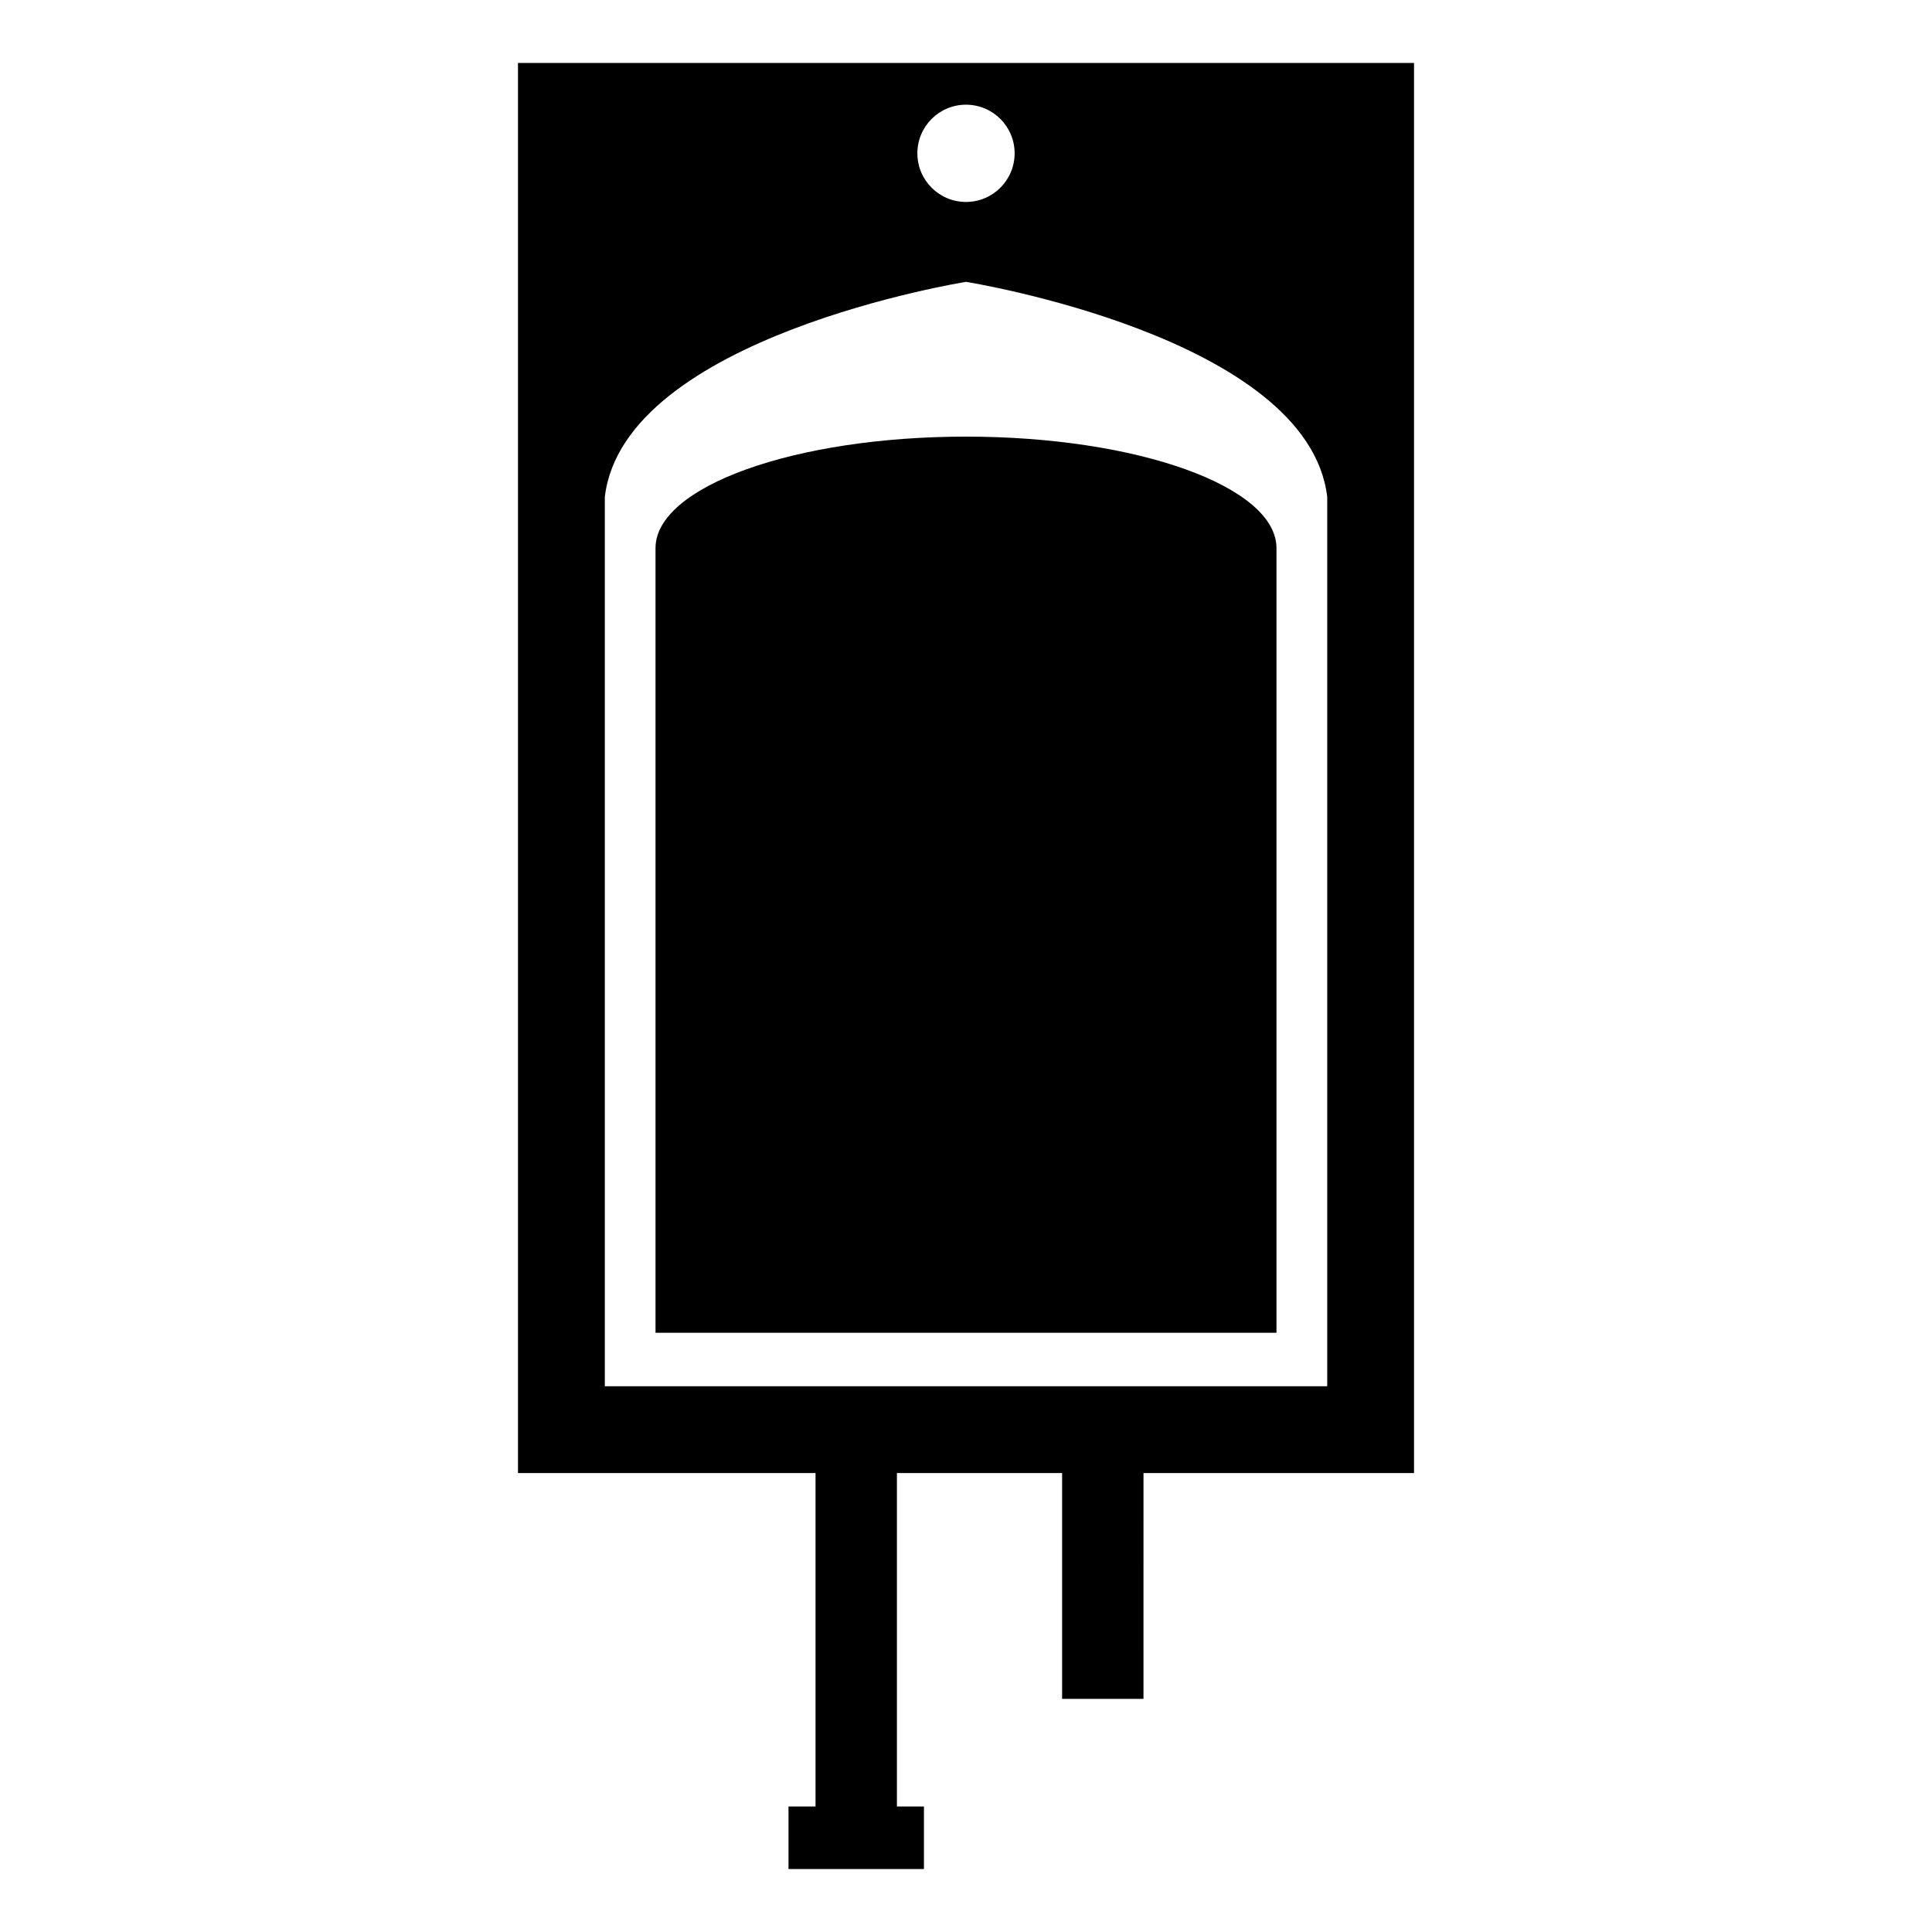
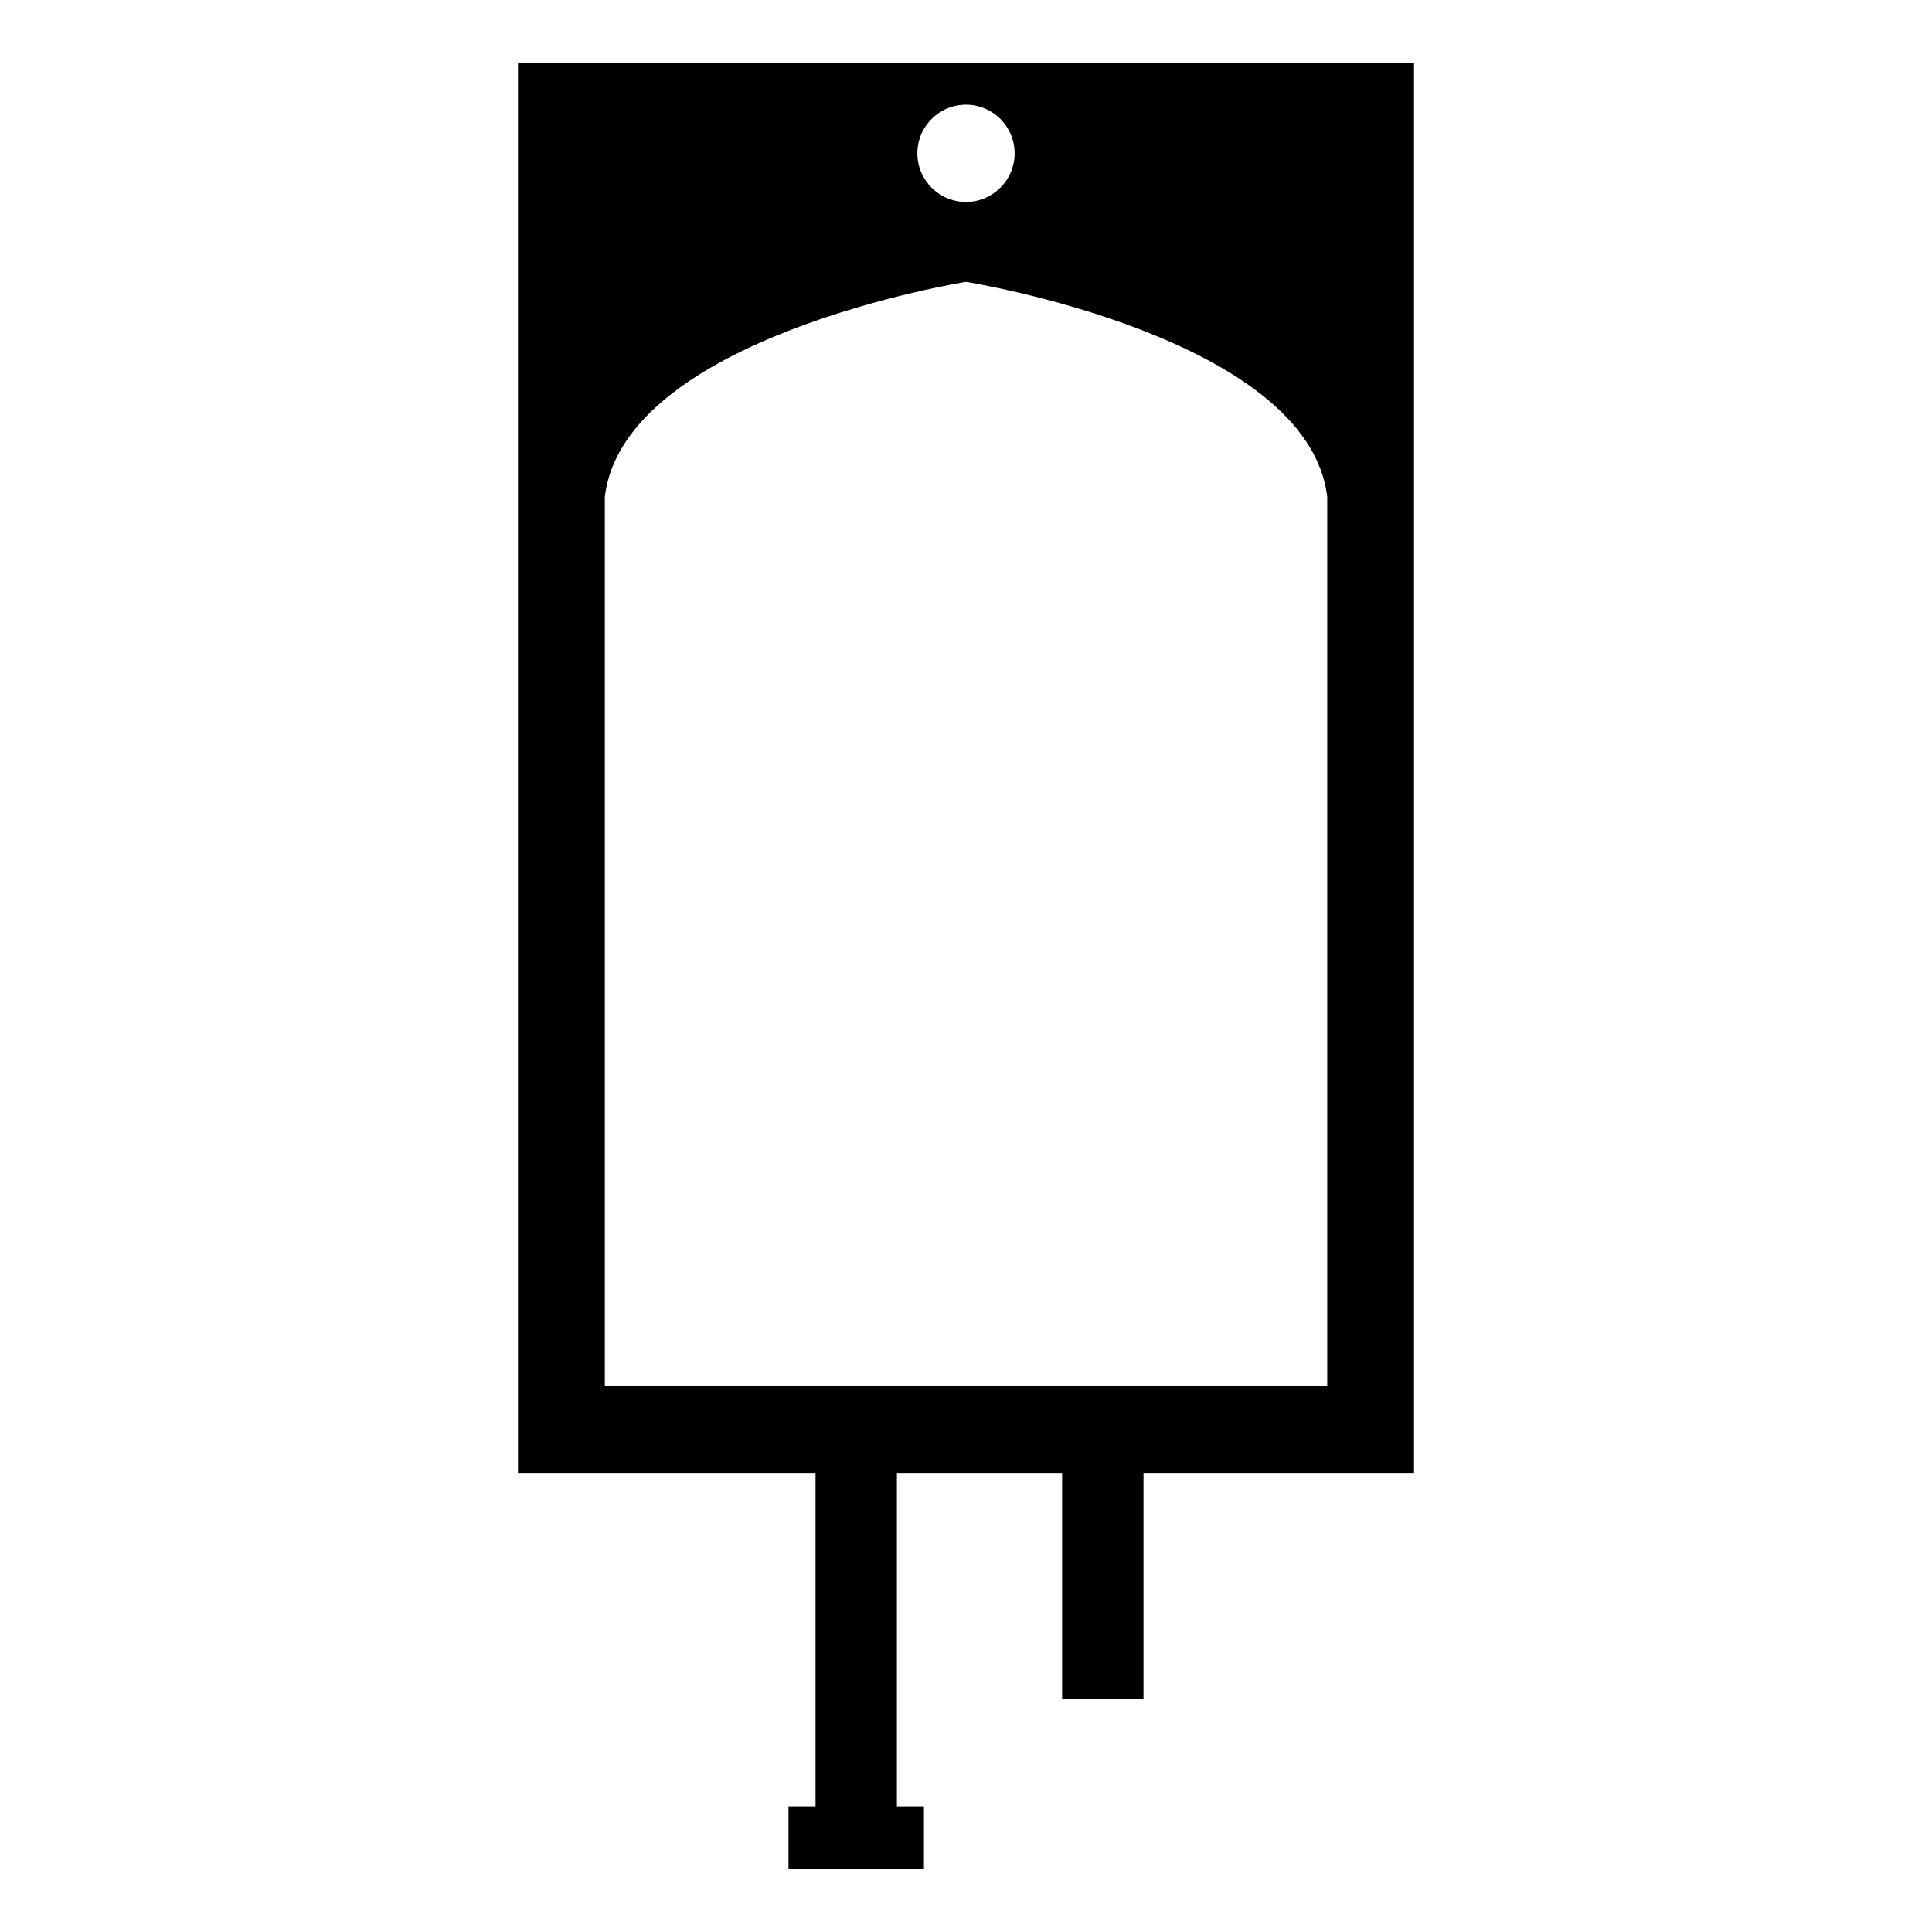
<svg xmlns="http://www.w3.org/2000/svg" fill="#000000" width="800px" height="800px" version="1.1" viewBox="144 144 512 512">
  <g>
    <path d="m518.73 160.69h-237.46v373.68l78.855 0.004v88.367h-7.164v16.57h35.895v-16.566h-7.164v-88.367h43.777v59.836h21.566l0.004-59.836h71.691v-373.69zm-118.73 11.055c7.113 0 12.887 5.769 12.887 12.887 0 7.113-5.773 12.887-12.887 12.887-7.117 0-12.887-5.773-12.887-12.887-0.004-7.117 5.766-12.887 12.887-12.887zm95.723 339.63h-191.44v-235.69c5.039-42.5 95.723-56.992 95.723-56.992s90.688 14.488 95.723 56.992v235.69z" />
-     <path d="m400 259.71c-45.445 0-82.281 13.23-82.281 29.555v207.93h164.56v-207.93c0-16.316-36.84-29.555-82.281-29.555z" />
  </g>
</svg>